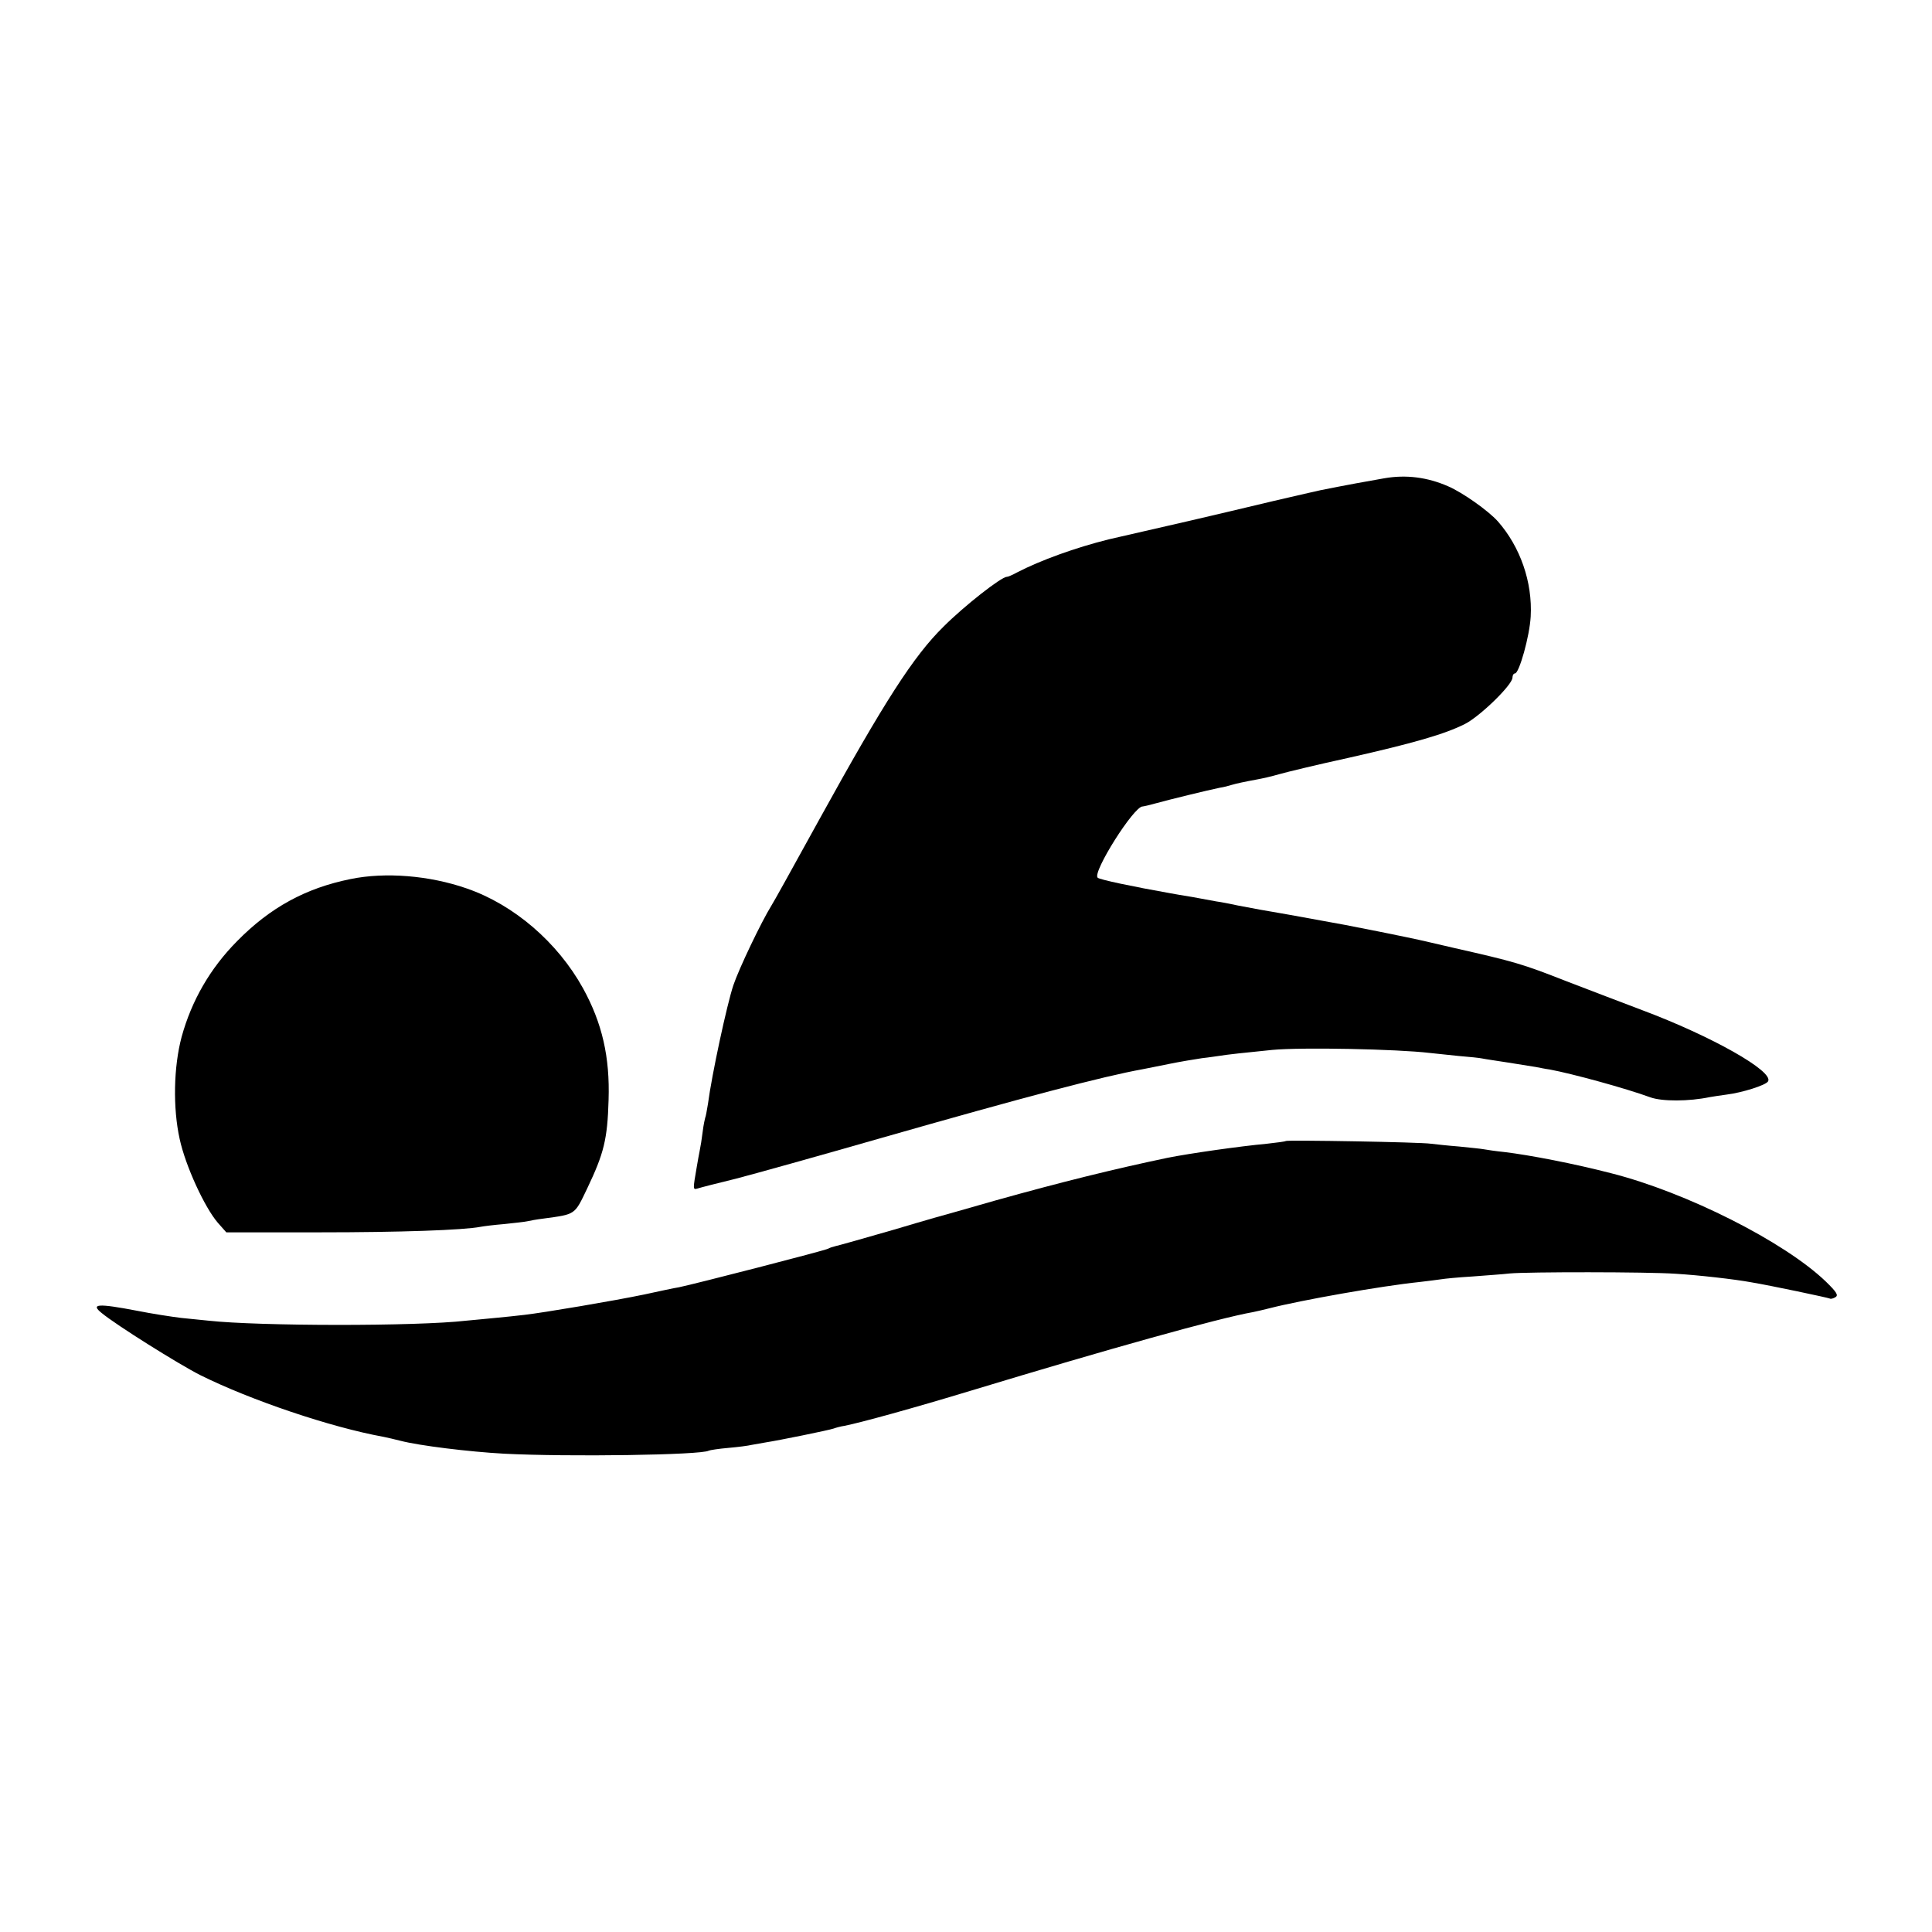
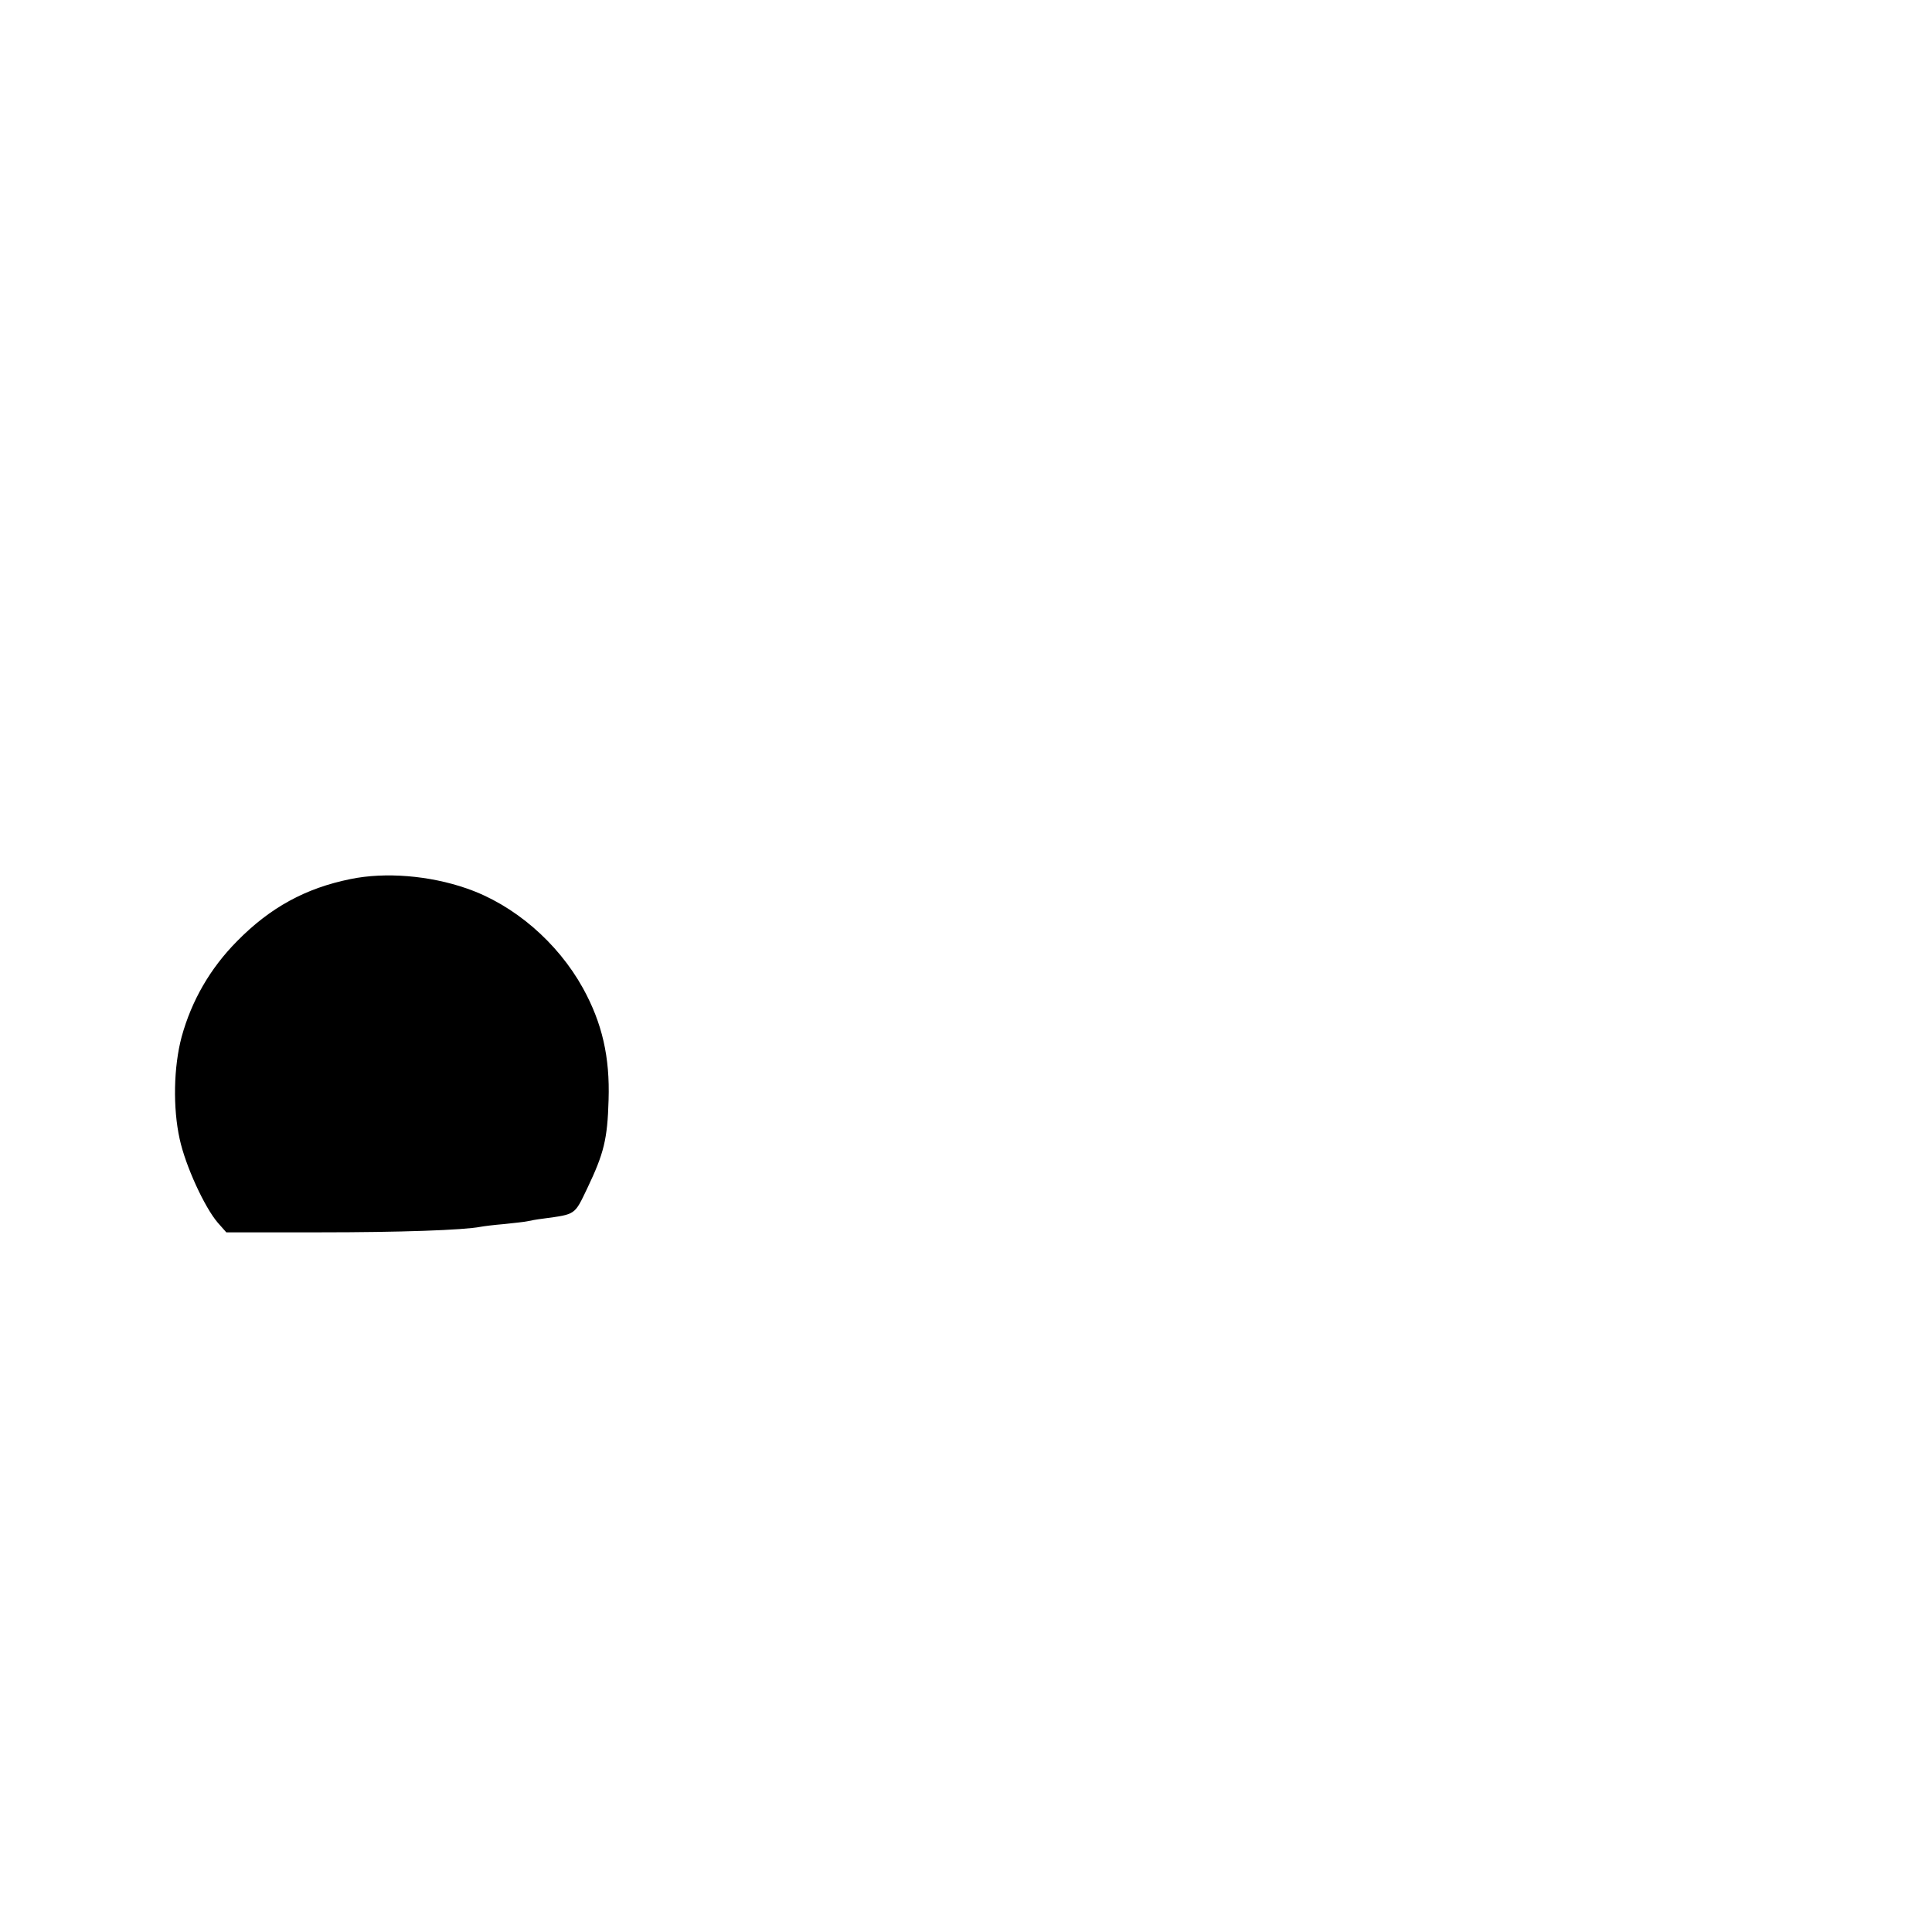
<svg xmlns="http://www.w3.org/2000/svg" version="1.0" width="700pt" height="700pt" viewBox="0 0 700 700" preserveAspectRatio="xMidYMid meet">
  <g transform="translate(0,700) scale(0.1,-0.1)" fill="#000000" stroke="none">
-     <path d="M5015 5267 c-42 -7 -151 -27 -230 -43 -11 -2 -87 -20 -170 -39 -82 -20 -220 -52 -305 -72 -158 -36 -261 -60 -292 -67 -121 -30 -248 -76 -333 -120 -16 -9 -33 -16 -37 -16 -20 0 -154 -105 -229 -180 -109 -107 -215 -272 -451 -700 -108 -196 -164 -297 -173 -311 -37 -60 -117 -227 -138 -289 -23 -69 -78 -323 -92 -430 -4 -24 -8 -47 -10 -50 -1 -3 -6 -25 -9 -50 -3 -25 -8 -56 -11 -70 -3 -14 -7 -38 -10 -55 -15 -87 -15 -86 3 -81 9 3 71 19 137 35 66 17 302 83 525 147 521 149 806 224 950 250 14 3 57 11 95 19 39 8 93 17 120 21 28 3 58 8 67 9 15 3 96 12 188 21 107 10 453 3 570 -11 19 -2 66 -7 105 -11 38 -3 76 -7 85 -9 8 -2 51 -8 95 -15 44 -7 89 -14 100 -16 11 -2 34 -7 50 -9 81 -15 275 -68 365 -101 42 -15 139 -15 215 1 11 2 38 6 60 9 57 7 143 34 151 48 22 36 -205 164 -456 258 -63 24 -187 71 -275 105 -160 63 -189 71 -405 120 -63 15 -122 28 -130 30 -8 2 -71 15 -140 29 -121 24 -152 30 -215 41 -16 3 -66 12 -110 20 -44 8 -93 16 -109 19 -16 3 -52 10 -80 15 -28 6 -63 13 -79 15 -15 3 -54 10 -87 16 -33 5 -70 12 -82 14 -130 23 -255 49 -261 56 -20 19 132 260 163 258 3 0 25 5 50 12 47 13 186 47 230 56 14 2 33 7 42 10 17 5 44 11 93 20 17 3 53 11 80 19 28 8 140 35 250 59 235 53 350 86 423 123 55 28 172 142 172 168 0 8 4 15 9 15 15 0 53 134 57 206 7 125 -38 253 -119 345 -35 39 -127 104 -180 127 -75 33 -153 43 -232 29z" />
    <path d="M1270 3815 c-163 -33 -291 -103 -411 -225 -98 -99 -165 -216 -201 -347 -29 -109 -32 -257 -7 -370 21 -97 90 -247 138 -303 l31 -35 337 0 c293 0 522 8 584 20 10 2 49 7 86 10 37 4 75 8 83 10 8 2 35 7 60 10 117 16 111 12 158 110 60 126 73 177 77 320 5 155 -23 278 -93 405 -92 166 -250 302 -421 361 -135 47 -295 60 -421 34z" />
-     <path d="M4659 2866 c-2 -2 -33 -6 -69 -10 -98 -9 -280 -35 -360 -51 -191 -40 -386 -88 -625 -155 -60 -17 -123 -35 -140 -40 -16 -4 -118 -33 -225 -65 -107 -31 -203 -58 -213 -60 -9 -2 -21 -6 -26 -9 -8 -6 -491 -130 -541 -140 -14 -2 -70 -14 -125 -26 -110 -23 -365 -66 -435 -74 -25 -3 -72 -8 -105 -11 -33 -3 -80 -8 -105 -10 -182 -21 -754 -20 -935 0 -22 2 -67 7 -99 10 -33 4 -105 15 -160 26 -141 27 -169 25 -128 -8 53 -44 280 -186 357 -225 183 -91 472 -189 665 -224 14 -3 41 -9 60 -14 69 -18 249 -40 376 -47 232 -12 716 -5 742 11 4 2 36 7 71 10 35 3 73 8 85 11 11 2 35 6 51 9 46 7 228 44 245 50 8 3 26 8 40 10 56 11 246 63 460 128 498 151 895 262 1020 284 14 3 41 9 60 14 113 29 406 81 543 95 32 4 67 8 79 10 11 2 61 7 112 10 50 4 111 8 136 11 64 6 499 6 600 -1 84 -5 216 -20 275 -31 67 -11 280 -56 285 -59 3 -2 12 0 20 5 12 7 4 19 -35 57 -150 144 -505 323 -777 392 -131 34 -295 66 -388 77 -30 3 -63 8 -74 10 -10 2 -51 6 -90 10 -39 3 -84 8 -101 10 -36 6 -521 14 -526 10z" />
  </g>
</svg>